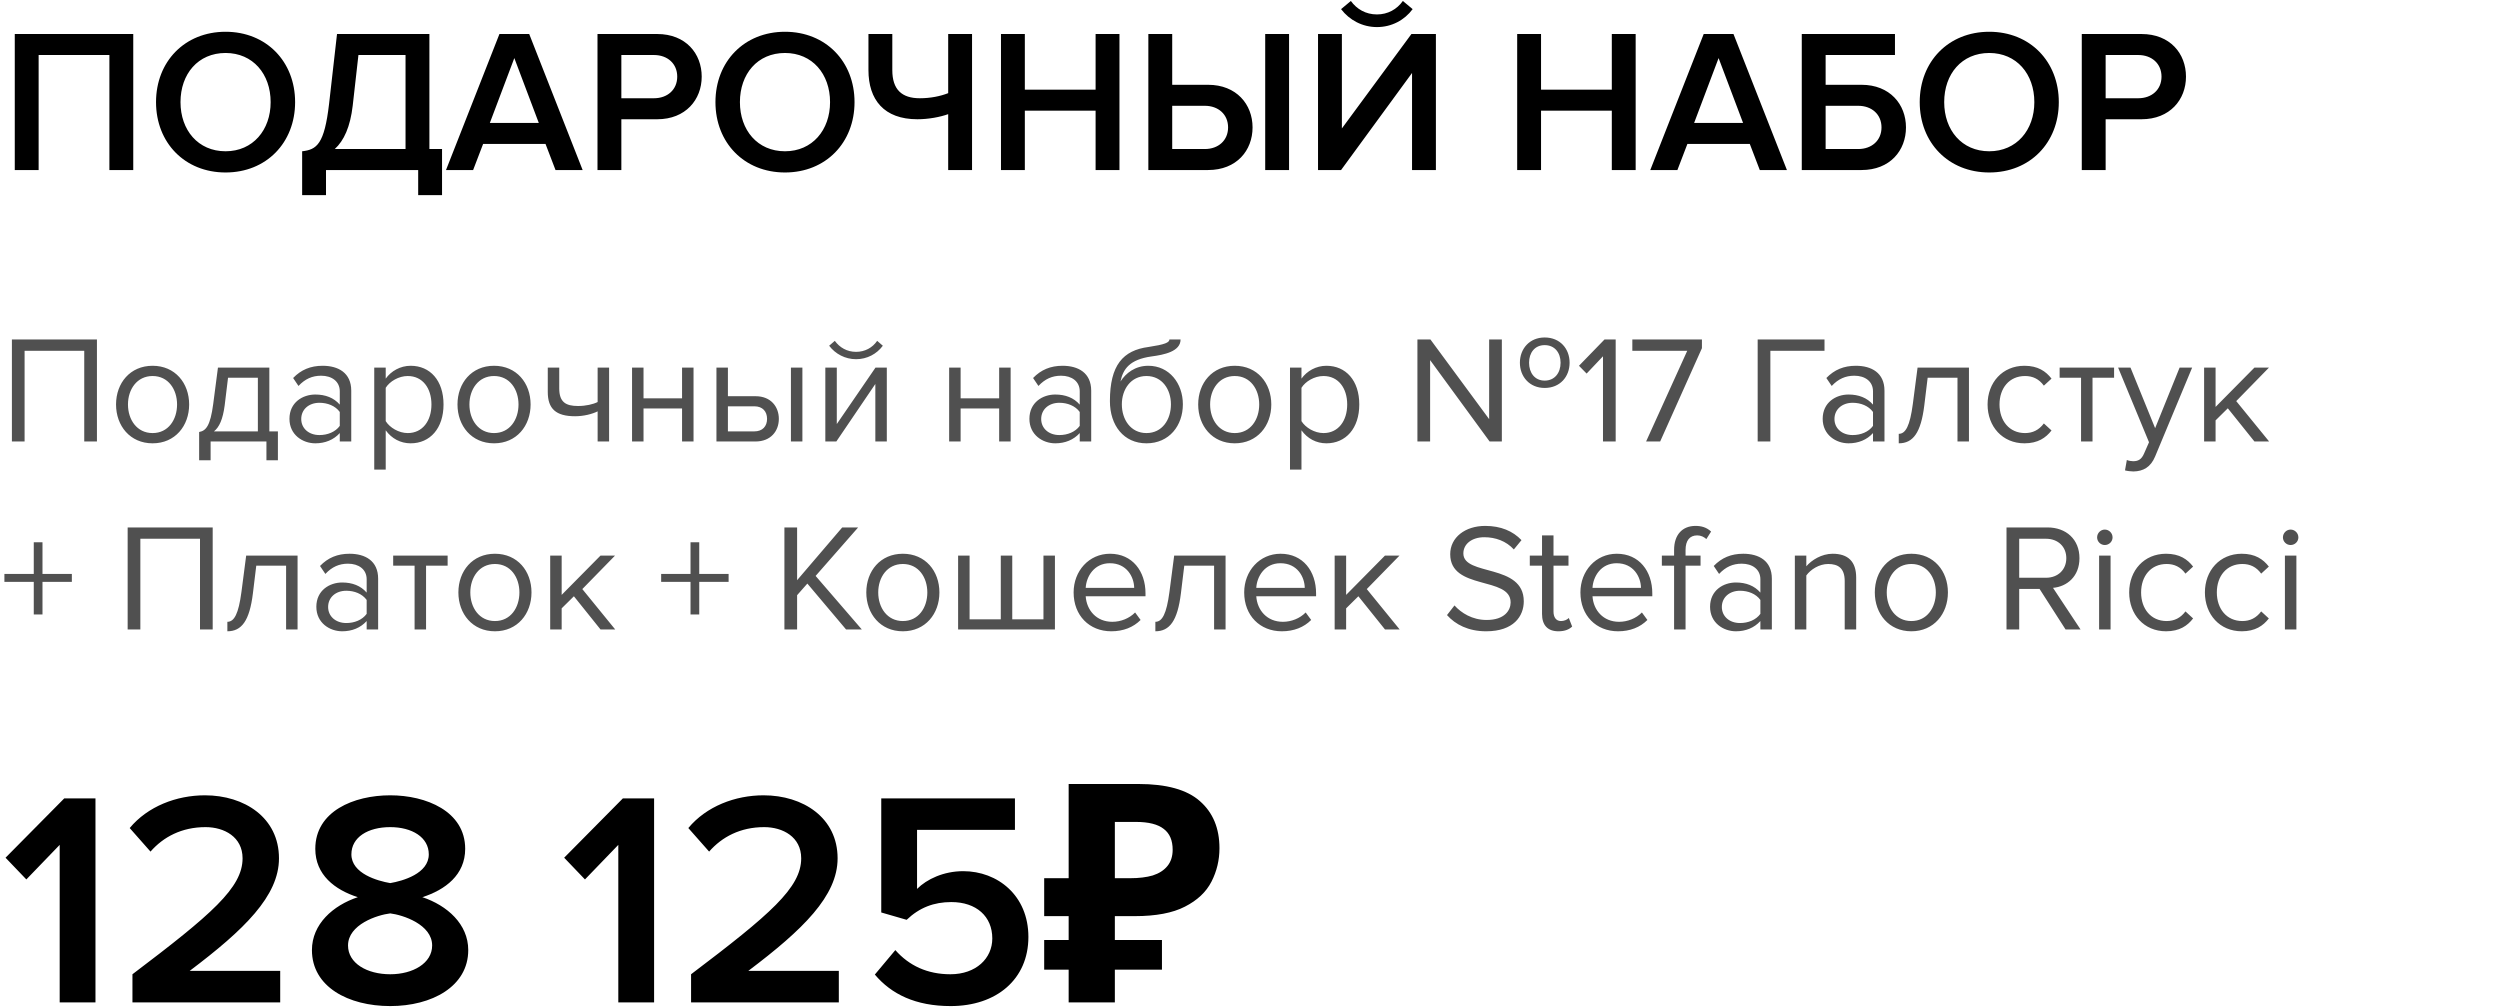
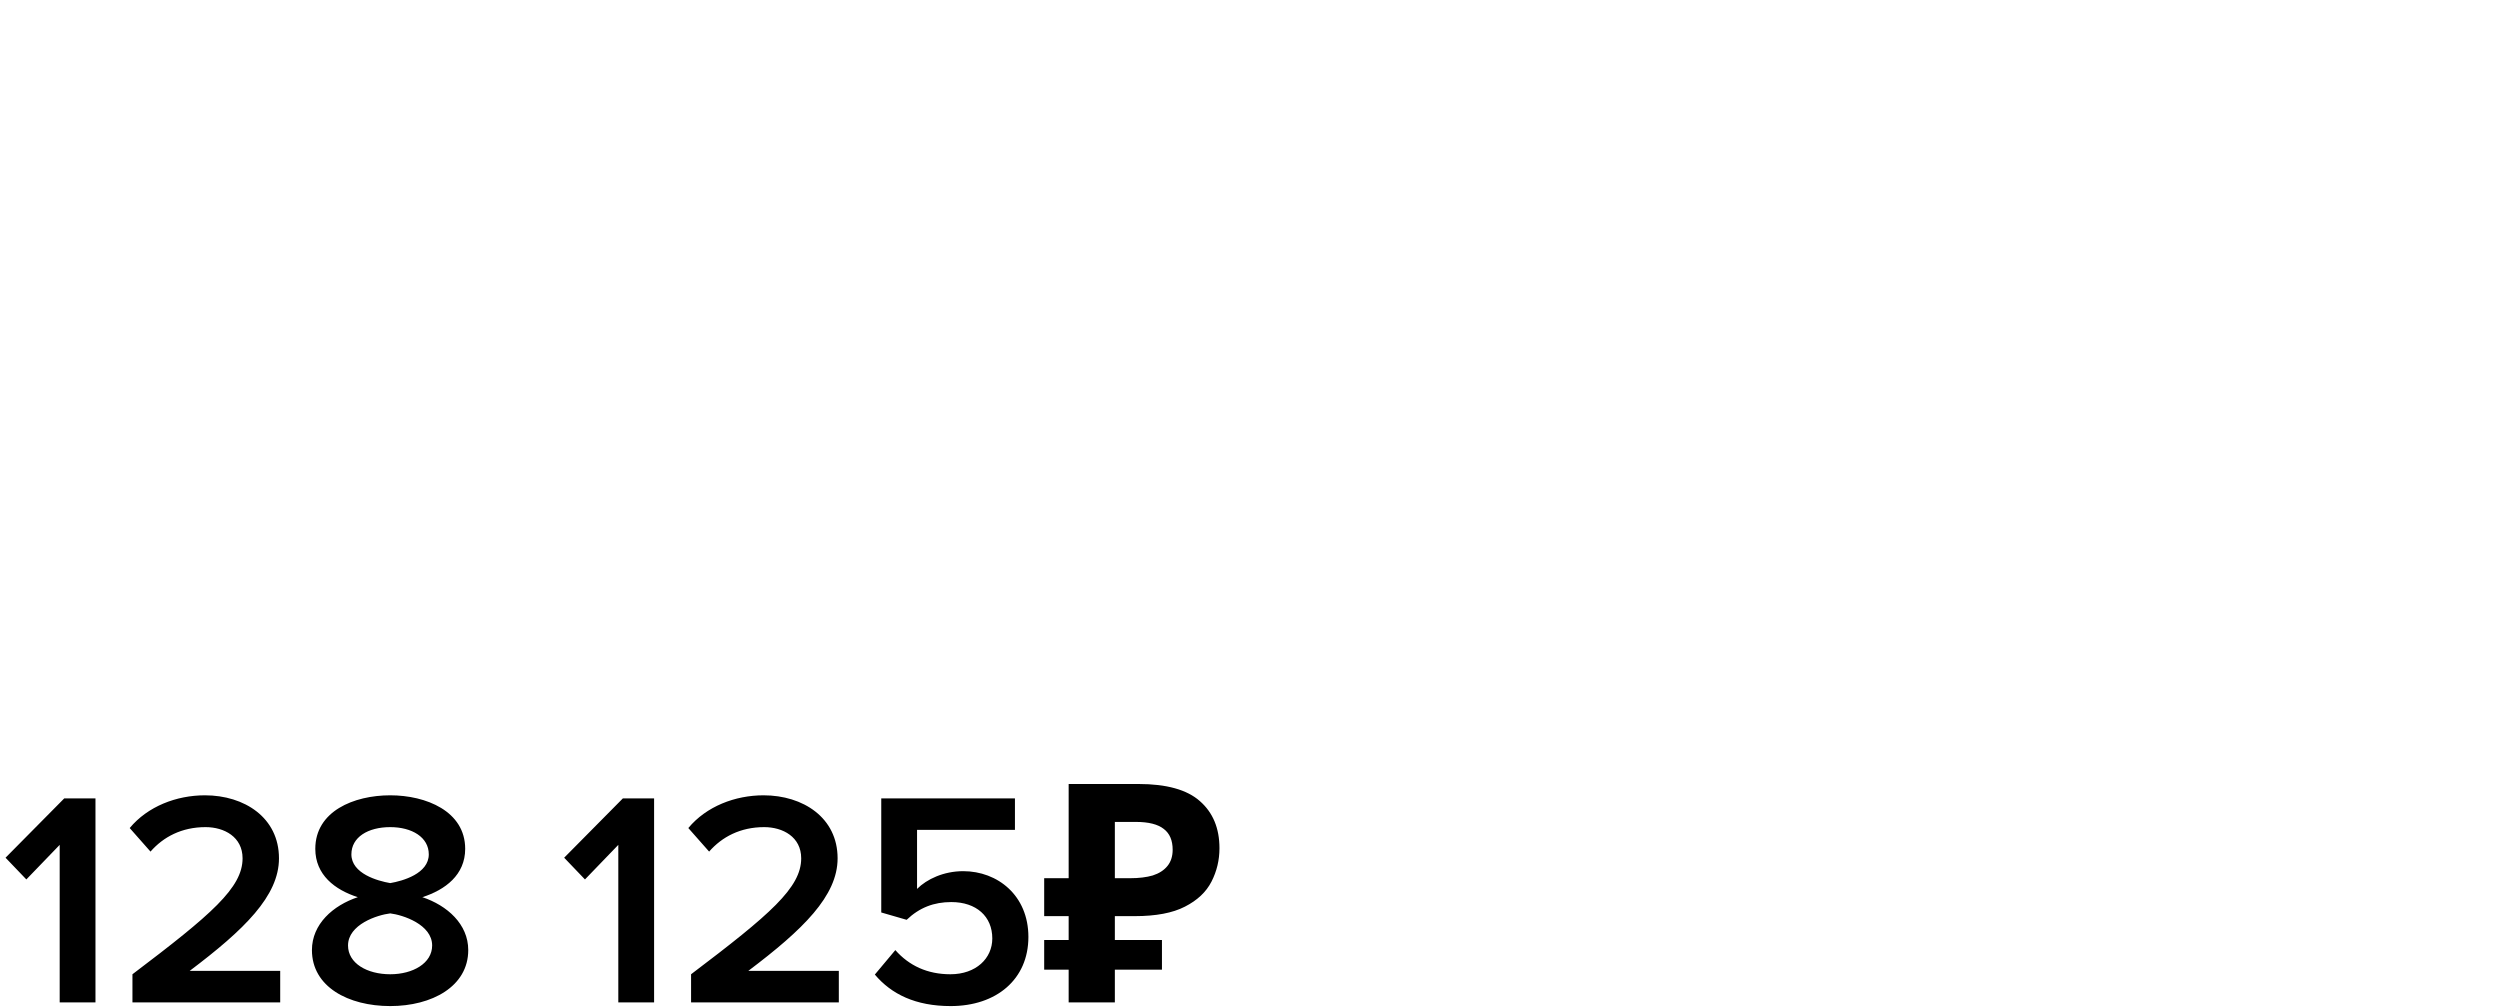
<svg xmlns="http://www.w3.org/2000/svg" width="665" height="268" viewBox="0 0 665 268" fill="none">
-   <path d="M35.446 45.229H29.099V14.634H10.276V45.229H3.929V9.047H35.446V45.229ZM60.001 45.88C49.152 45.88 41.503 37.96 41.503 27.165C41.503 16.37 49.152 8.45 60.001 8.45C70.85 8.45 78.499 16.37 78.499 27.165C78.499 37.96 70.85 45.88 60.001 45.88ZM60.001 40.239C67.27 40.239 71.99 34.597 71.99 27.165C71.99 19.679 67.27 14.092 60.001 14.092C52.678 14.092 48.013 19.679 48.013 27.165C48.013 34.597 52.678 40.239 60.001 40.239ZM80.37 51.901V40.239C84.276 39.805 86.283 38.34 87.531 27.654L89.646 9.047H114.22V39.642H117.583V51.901H111.236V45.229H86.717V51.901H80.37ZM93.823 28.087C93.172 33.729 91.49 37.418 89.049 39.642H107.873V14.634H95.342L93.823 28.087ZM154.981 45.229H147.766L145.108 38.286H128.509L125.851 45.229H118.636L132.849 9.047H140.769L154.981 45.229ZM143.318 32.698L136.809 15.448L130.299 32.698H143.318ZM165.28 45.229H158.933V9.047H174.827C182.422 9.047 186.653 14.255 186.653 20.385C186.653 26.514 182.367 31.722 174.827 31.722H165.28V45.229ZM173.959 26.135C177.539 26.135 180.143 23.856 180.143 20.385C180.143 16.913 177.539 14.634 173.959 14.634H165.28V26.135H173.959ZM208.807 45.88C197.958 45.88 190.309 37.96 190.309 27.165C190.309 16.37 197.958 8.45 208.807 8.45C219.656 8.45 227.305 16.37 227.305 27.165C227.305 37.96 219.656 45.88 208.807 45.88ZM208.807 40.239C216.076 40.239 220.795 34.597 220.795 27.165C220.795 19.679 216.076 14.092 208.807 14.092C201.484 14.092 196.818 19.679 196.818 27.165C196.818 34.597 201.484 40.239 208.807 40.239ZM237.354 9.047V18.649C237.354 23.856 239.904 26.135 244.677 26.135C247.498 26.135 250.156 25.592 252.218 24.779V9.047H258.564V45.229H252.218V30.366C250.102 31.125 247.01 31.722 244.026 31.722C235.13 31.722 231.007 26.514 231.007 18.649V9.047H237.354ZM297.777 45.229H291.43V29.444H272.606V45.229H266.26V9.047H272.606V23.856H291.43V9.047H297.777V45.229ZM305.461 9.047H311.808V22.554H321.355C328.895 22.554 333.181 27.762 333.181 33.892C333.181 40.022 328.949 45.229 321.355 45.229H305.461V9.047ZM320.487 28.142H311.808V39.642H320.487C324.067 39.642 326.671 37.364 326.671 33.892C326.671 30.42 324.067 28.142 320.487 28.142ZM342.891 45.229H336.544V9.047H342.891V45.229ZM356.725 45.229H350.595V9.047H356.942V34.163L375.44 9.047H381.949V45.229H375.603V19.408L356.725 45.229ZM375.765 2.429C373.595 5.358 370.178 7.203 366.272 7.203C362.421 7.203 358.949 5.358 356.725 2.429L359.329 0.259C360.902 2.429 363.289 3.84 366.272 3.84C369.147 3.84 371.588 2.483 373.162 0.259L375.765 2.429ZM435.087 45.229H428.74V29.444H409.917V45.229H403.57V9.047H409.917V23.856H428.74V9.047H435.087V45.229ZM475.319 45.229H468.104L465.446 38.286H448.847L446.188 45.229H438.974L453.186 9.047H461.106L475.319 45.229ZM463.656 32.698L457.146 15.448L450.637 32.698H463.656ZM479.271 9.047H504.061V14.634H485.617V22.554H495.165C502.705 22.554 506.99 27.762 506.99 33.892C506.99 40.022 502.759 45.229 495.165 45.229H479.271V9.047ZM494.297 28.142H485.617V39.642H494.297C497.877 39.642 500.481 37.364 500.481 33.892C500.481 30.42 497.877 28.142 494.297 28.142ZM529.144 45.88C518.295 45.88 510.646 37.96 510.646 27.165C510.646 16.37 518.295 8.45 529.144 8.45C539.993 8.45 547.642 16.37 547.642 27.165C547.642 37.96 539.993 45.88 529.144 45.88ZM529.144 40.239C536.413 40.239 541.133 34.597 541.133 27.165C541.133 19.679 536.413 14.092 529.144 14.092C521.821 14.092 517.156 19.679 517.156 27.165C517.156 34.597 521.821 40.239 529.144 40.239ZM560.1 45.229H553.753V9.047H569.647C577.241 9.047 581.472 14.255 581.472 20.385C581.472 26.514 577.187 31.722 569.647 31.722H560.1V45.229ZM568.779 26.135C572.359 26.135 574.963 23.856 574.963 20.385C574.963 16.913 572.359 14.634 568.779 14.634H560.1V26.135H568.779Z" fill="black" />
-   <path d="M25.785 117.434H22.408V93.308H6.541V117.434H3.165V90.298H25.785V117.434ZM40.591 117.923C34.61 117.923 30.867 113.285 30.867 107.589C30.867 101.893 34.61 97.296 40.591 97.296C46.572 97.296 50.314 101.893 50.314 107.589C50.314 113.285 46.572 117.923 40.591 117.923ZM40.591 115.197C44.781 115.197 47.1 111.616 47.1 107.589C47.1 103.602 44.781 100.021 40.591 100.021C36.4 100.021 34.041 103.602 34.041 107.589C34.041 111.616 36.4 115.197 40.591 115.197ZM52.97 122.439V114.912C54.8 114.586 55.94 113.285 56.713 107.467L57.974 97.784H71.644V114.749H73.922V122.439H70.871V117.434H56.021V122.439H52.97ZM60.659 100.469L59.764 107.833C59.276 111.535 58.34 113.61 56.916 114.749H68.593V100.469H60.659ZM93.432 117.434H90.381V115.197C88.754 116.987 86.516 117.923 83.871 117.923C80.535 117.923 76.996 115.685 76.996 111.413C76.996 107.019 80.535 104.944 83.871 104.944C86.557 104.944 88.794 105.799 90.381 107.629V104.09C90.381 101.445 88.265 99.94 85.418 99.94C83.058 99.94 81.146 100.794 79.396 102.666L77.972 100.55C80.088 98.353 82.61 97.296 85.824 97.296C89.974 97.296 93.432 99.167 93.432 103.927V117.434ZM84.97 115.726C87.126 115.726 89.201 114.912 90.381 113.285V109.582C89.201 107.955 87.126 107.141 84.97 107.141C82.122 107.141 80.129 108.931 80.129 111.454C80.129 113.935 82.122 115.726 84.97 115.726ZM109.232 117.923C106.547 117.923 104.187 116.661 102.6 114.464V124.92H99.549V97.784H102.6V100.713C104.024 98.719 106.465 97.296 109.232 97.296C114.399 97.296 117.979 101.201 117.979 107.589C117.979 113.935 114.399 117.923 109.232 117.923ZM108.459 115.197C112.405 115.197 114.765 111.942 114.765 107.589C114.765 103.235 112.405 100.021 108.459 100.021C106.059 100.021 103.658 101.445 102.6 103.154V112.023C103.658 113.732 106.059 115.197 108.459 115.197ZM131.416 117.923C125.435 117.923 121.692 113.285 121.692 107.589C121.692 101.893 125.435 97.296 131.416 97.296C137.396 97.296 141.139 101.893 141.139 107.589C141.139 113.285 137.396 117.923 131.416 117.923ZM131.416 115.197C135.606 115.197 137.925 111.616 137.925 107.589C137.925 103.602 135.606 100.021 131.416 100.021C127.225 100.021 124.866 103.602 124.866 107.589C124.866 111.616 127.225 115.197 131.416 115.197ZM145.707 97.784H148.758V103.317C148.758 106.978 150.508 107.996 153.762 107.996C155.797 107.996 157.79 107.548 158.97 106.938V97.784H162.021V117.434H158.97V109.419C157.505 110.152 155.227 110.721 152.989 110.721C147.863 110.721 145.707 108.728 145.707 104.253V97.784ZM171.176 117.434H168.125V97.784H171.176V105.961H181.428V97.784H184.48V117.434H181.428V108.646H171.176V117.434ZM190.573 97.784H193.624V105.392H200.988C205.056 105.392 207.172 108.199 207.172 111.413C207.172 114.668 205.016 117.434 200.988 117.434H190.573V97.784ZM200.662 108.077H193.624V114.749H200.662C202.859 114.749 204.039 113.366 204.039 111.413C204.039 109.501 202.9 108.077 200.662 108.077ZM213.437 117.434H210.386V97.784H213.437V117.434ZM222.466 117.434H219.537V97.784H222.588V112.796L232.881 97.784H235.892V117.434H232.84V102.137L222.466 117.434ZM234.834 91.966C233.206 94.163 230.643 95.546 227.714 95.546C224.825 95.546 222.222 94.163 220.554 91.966L222.059 90.664C223.361 92.454 225.314 93.593 227.714 93.593C230.074 93.593 232.067 92.495 233.329 90.664L234.834 91.966ZM255.525 117.434H252.473V97.784H255.525V105.961H265.777V97.784H268.829V117.434H265.777V108.646H255.525V117.434ZM290.26 117.434H287.208V115.197C285.581 116.987 283.343 117.923 280.699 117.923C277.363 117.923 273.823 115.685 273.823 111.413C273.823 107.019 277.363 104.944 280.699 104.944C283.384 104.944 285.621 105.799 287.208 107.629V104.09C287.208 101.445 285.093 99.94 282.245 99.94C279.885 99.94 277.973 100.794 276.223 102.666L274.799 100.55C276.915 98.353 279.437 97.296 282.652 97.296C286.801 97.296 290.26 99.167 290.26 103.927V117.434ZM281.797 115.726C283.953 115.726 286.028 114.912 287.208 113.285V109.582C286.028 107.955 283.953 107.141 281.797 107.141C278.949 107.141 276.956 108.931 276.956 111.454C276.956 113.935 278.949 115.726 281.797 115.726ZM304.961 115.197C309.151 115.197 311.47 111.616 311.47 107.548C311.47 103.602 309.151 100.021 304.961 100.021C300.77 100.021 298.41 103.602 298.41 107.548C298.41 111.616 300.77 115.197 304.961 115.197ZM304.961 117.923C298.939 117.923 295.237 113.203 295.237 106.694C295.237 97.133 298.695 93.186 305.53 92.291C309.843 91.64 311.063 91.112 311.063 90.298H314.033C314.033 93.512 309.639 94.366 306.303 94.814C300.485 95.627 298.736 98.15 298.044 101.486C299.468 99.248 301.95 97.296 305.449 97.296C311.023 97.296 314.644 101.974 314.644 107.548C314.644 113.203 311.023 117.923 304.961 117.923ZM328.442 117.923C322.461 117.923 318.718 113.285 318.718 107.589C318.718 101.893 322.461 97.296 328.442 97.296C334.422 97.296 338.165 101.893 338.165 107.589C338.165 113.285 334.422 117.923 328.442 117.923ZM328.442 115.197C332.632 115.197 334.951 111.616 334.951 107.589C334.951 103.602 332.632 100.021 328.442 100.021C324.251 100.021 321.891 103.602 321.891 107.589C321.891 111.616 324.251 115.197 328.442 115.197ZM352.822 117.923C350.137 117.923 347.778 116.661 346.191 114.464V124.92H343.139V97.784H346.191V100.713C347.615 98.719 350.056 97.296 352.822 97.296C357.989 97.296 361.57 101.201 361.57 107.589C361.57 113.935 357.989 117.923 352.822 117.923ZM352.049 115.197C355.996 115.197 358.355 111.942 358.355 107.589C358.355 103.235 355.996 100.021 352.049 100.021C349.649 100.021 347.249 101.445 346.191 103.154V112.023C347.249 113.732 349.649 115.197 352.049 115.197ZM410.882 103.195C406.855 103.195 404.291 100.184 404.291 96.482C404.291 92.779 406.855 89.769 410.882 89.769C414.991 89.769 417.514 92.779 417.514 96.482C417.514 100.184 414.991 103.195 410.882 103.195ZM410.882 101.242C413.568 101.242 415.114 99.167 415.114 96.482C415.114 93.837 413.568 91.803 410.882 91.803C408.238 91.803 406.733 93.837 406.733 96.482C406.733 99.167 408.238 101.242 410.882 101.242ZM399.491 117.434H396.236L380.41 95.79V117.434H377.033V90.298H380.491L396.114 111.494V90.298H399.491V117.434ZM429.771 117.434H426.395V94.773L422.041 99.37L420.007 97.296L426.801 90.298H429.771V117.434ZM441.605 117.434H437.862L448.806 93.308H434.201V90.298H452.712V92.617L441.605 117.434ZM470.917 117.434H467.54V90.298H485.319V93.308H470.917V117.434ZM501.271 117.434H498.219V115.197C496.592 116.987 494.354 117.923 491.71 117.923C488.374 117.923 484.834 115.685 484.834 111.413C484.834 107.019 488.374 104.944 491.71 104.944C494.395 104.944 496.633 105.799 498.219 107.629V104.09C498.219 101.445 496.104 99.94 493.256 99.94C490.896 99.94 488.984 100.794 487.234 102.666L485.81 100.55C487.926 98.353 490.449 97.296 493.663 97.296C497.812 97.296 501.271 99.167 501.271 103.927V117.434ZM492.808 115.726C494.964 115.726 497.039 114.912 498.219 113.285V109.582C497.039 107.955 494.964 107.141 492.808 107.141C489.96 107.141 487.967 108.931 487.967 111.454C487.967 113.935 489.96 115.726 492.808 115.726ZM505.068 117.923V115.4C506.899 115.4 508.038 113.285 508.811 107.467L510.072 97.784H523.742V117.434H520.691V100.469H512.758L511.863 107.833C510.967 115.156 508.852 117.923 505.068 117.923ZM538.501 117.923C532.642 117.923 528.696 113.447 528.696 107.589C528.696 101.771 532.642 97.296 538.501 97.296C542.081 97.296 544.197 98.76 545.702 100.713L543.668 102.584C542.366 100.794 540.698 100.021 538.664 100.021C534.473 100.021 531.869 103.235 531.869 107.589C531.869 111.942 534.473 115.197 538.664 115.197C540.698 115.197 542.366 114.383 543.668 112.634L545.702 114.505C544.197 116.458 542.081 117.923 538.501 117.923ZM556.61 117.434H553.559V100.469H547.863V97.784H562.347V100.469H556.61V117.434ZM565.249 125.124L565.738 122.357C566.185 122.561 566.918 122.683 567.406 122.683C568.748 122.683 569.643 122.235 570.335 120.608L571.637 117.638L563.419 97.784H566.714L573.264 113.895L579.774 97.784H583.11L573.264 121.421C572.084 124.269 570.091 125.368 567.487 125.408C566.836 125.408 565.819 125.286 565.249 125.124ZM603.584 117.434H599.678L592.599 108.606L589.344 111.82V117.434H586.293V97.784H589.344V108.24L599.678 97.784H603.543L594.837 106.694L603.584 117.434ZM19.113 154.781H11.302V163.447H8.982V154.781H1.171V152.666H8.982V144.244H11.302V152.666H19.113V154.781ZM56.577 167.434H53.2V143.308H37.333V167.434H33.956V140.298H56.577V167.434ZM60.479 167.923V165.4C62.31 165.4 63.449 163.285 64.222 157.467L65.483 147.784H79.153V167.434H76.102V150.469H68.168L67.273 157.833C66.378 165.156 64.263 167.923 60.479 167.923ZM100.584 167.434H97.533V165.197C95.905 166.987 93.668 167.923 91.023 167.923C87.687 167.923 84.147 165.685 84.147 161.413C84.147 157.019 87.687 154.944 91.023 154.944C93.708 154.944 95.946 155.799 97.533 157.629V154.09C97.533 151.445 95.417 149.94 92.569 149.94C90.209 149.94 88.297 150.794 86.548 152.666L85.124 150.55C87.239 148.353 89.762 147.296 92.976 147.296C97.126 147.296 100.584 149.167 100.584 153.927V167.434ZM92.122 165.726C94.278 165.726 96.353 164.912 97.533 163.285V159.582C96.353 157.955 94.278 157.141 92.122 157.141C89.274 157.141 87.28 158.931 87.28 161.454C87.28 163.935 89.274 165.726 92.122 165.726ZM113.332 167.434H110.281V150.469H104.585V147.784H119.069V150.469H113.332V167.434ZM131.654 167.923C125.674 167.923 121.931 163.285 121.931 157.589C121.931 151.893 125.674 147.296 131.654 147.296C137.635 147.296 141.378 151.893 141.378 157.589C141.378 163.285 137.635 167.923 131.654 167.923ZM131.654 165.197C135.845 165.197 138.164 161.616 138.164 157.589C138.164 153.602 135.845 150.021 131.654 150.021C127.464 150.021 125.104 153.602 125.104 157.589C125.104 161.616 127.464 165.197 131.654 165.197ZM163.643 167.434H159.737L152.658 158.606L149.403 161.82V167.434H146.352V147.784H149.403V158.24L159.737 147.784H163.602L154.896 156.694L163.643 167.434ZM193.81 154.781H185.998V163.447H183.679V154.781H175.868V152.666H183.679V144.244H185.998V152.666H193.81V154.781ZM229.239 167.434H225.049L214.756 155.229L212.03 158.321V167.434H208.653V140.298H212.03V154.334L224.032 140.298H228.263L216.953 153.195L229.239 167.434ZM240.159 167.923C234.179 167.923 230.436 163.285 230.436 157.589C230.436 151.893 234.179 147.296 240.159 147.296C246.14 147.296 249.883 151.893 249.883 157.589C249.883 163.285 246.14 167.923 240.159 167.923ZM240.159 165.197C244.35 165.197 246.669 161.616 246.669 157.589C246.669 153.602 244.35 150.021 240.159 150.021C235.969 150.021 233.609 153.602 233.609 157.589C233.609 161.616 235.969 165.197 240.159 165.197ZM277.559 147.784H280.611V167.434H254.857V147.784H257.909V164.749H266.208V147.784H269.26V164.749H277.559V147.784ZM295.591 167.923C289.773 167.923 285.582 163.732 285.582 157.589C285.582 151.893 289.651 147.296 295.265 147.296C301.205 147.296 304.704 151.934 304.704 157.833V158.606H288.796C289.041 162.308 291.644 165.4 295.876 165.4C298.113 165.4 300.392 164.505 301.938 162.918L303.402 164.912C301.449 166.865 298.805 167.923 295.591 167.923ZM301.693 156.368C301.653 153.439 299.7 149.818 295.225 149.818C291.034 149.818 288.959 153.357 288.796 156.368H301.693ZM307.327 167.923V165.4C309.158 165.4 310.297 163.285 311.07 157.467L312.331 147.784H326.001V167.434H322.95V150.469H315.017L314.122 157.833C313.227 165.156 311.111 167.923 307.327 167.923ZM340.963 167.923C335.146 167.923 330.955 163.732 330.955 157.589C330.955 151.893 335.024 147.296 340.638 147.296C346.578 147.296 350.077 151.934 350.077 157.833V158.606H334.169C334.413 162.308 337.017 165.4 341.248 165.4C343.486 165.4 345.764 164.505 347.31 162.918L348.775 164.912C346.822 166.865 344.178 167.923 340.963 167.923ZM347.066 156.368C347.025 153.439 345.073 149.818 340.597 149.818C336.407 149.818 334.332 153.357 334.169 156.368H347.066ZM372.31 167.434H368.404L361.325 158.606L358.07 161.82V167.434H355.019V147.784H358.07V158.24L368.404 147.784H372.269L363.563 156.694L372.31 167.434ZM395.316 167.923C390.597 167.923 387.139 166.132 384.901 163.61L386.895 161.047C388.685 163.04 391.614 164.912 395.438 164.912C400.28 164.912 401.826 162.308 401.826 160.233C401.826 153.235 385.756 157.1 385.756 147.418C385.756 142.942 389.743 139.891 395.072 139.891C399.222 139.891 402.436 141.274 404.715 143.675L402.68 146.156C400.646 143.919 397.798 142.902 394.828 142.902C391.573 142.902 389.254 144.651 389.254 147.214C389.254 153.317 405.325 149.818 405.325 159.948C405.325 163.895 402.64 167.923 395.316 167.923ZM414.533 167.923C411.645 167.923 410.18 166.254 410.18 163.325V150.469H406.925V147.784H410.18V142.413H413.231V147.784H417.218V150.469H413.231V162.674C413.231 164.139 413.882 165.197 415.225 165.197C416.079 165.197 416.893 164.831 417.3 164.383L418.195 166.661C417.422 167.394 416.323 167.923 414.533 167.923ZM430.398 167.923C424.58 167.923 420.389 163.732 420.389 157.589C420.389 151.893 424.458 147.296 430.072 147.296C436.012 147.296 439.511 151.934 439.511 157.833V158.606H423.604C423.848 162.308 426.451 165.4 430.683 165.4C432.92 165.4 435.199 164.505 436.745 162.918L438.209 164.912C436.256 166.865 433.612 167.923 430.398 167.923ZM436.501 156.368C436.46 153.439 434.507 149.818 430.032 149.818C425.841 149.818 423.766 153.357 423.604 156.368H436.501ZM448.359 167.434H445.308V150.469H442.053V147.784H445.308V146.278C445.308 142.251 447.505 139.891 451.004 139.891C452.55 139.891 453.933 140.257 455.153 141.396L453.892 143.39C453.241 142.82 452.468 142.413 451.451 142.413C449.458 142.413 448.359 143.797 448.359 146.278V147.784H452.346V150.469H448.359V167.434ZM471.313 167.434H468.262V165.197C466.635 166.987 464.397 167.923 461.753 167.923C458.416 167.923 454.877 165.685 454.877 161.413C454.877 157.019 458.416 154.944 461.753 154.944C464.438 154.944 466.675 155.799 468.262 157.629V154.09C468.262 151.445 466.147 149.94 463.299 149.94C460.939 149.94 459.027 150.794 457.277 152.666L455.853 150.55C457.969 148.353 460.491 147.296 463.705 147.296C467.855 147.296 471.313 149.167 471.313 153.927V167.434ZM462.851 165.726C465.007 165.726 467.082 164.912 468.262 163.285V159.582C467.082 157.955 465.007 157.141 462.851 157.141C460.003 157.141 458.01 158.931 458.01 161.454C458.01 163.935 460.003 165.726 462.851 165.726ZM493.745 167.434H490.693V154.578C490.693 151.12 488.944 150.021 486.299 150.021C483.899 150.021 481.621 151.486 480.481 153.073V167.434H477.43V147.784H480.481V150.632C481.865 149.004 484.55 147.296 487.479 147.296C491.588 147.296 493.745 149.37 493.745 153.642V167.434ZM508.423 167.923C502.442 167.923 498.699 163.285 498.699 157.589C498.699 151.893 502.442 147.296 508.423 147.296C514.403 147.296 518.146 151.893 518.146 157.589C518.146 163.285 514.403 167.923 508.423 167.923ZM508.423 165.197C512.613 165.197 514.932 161.616 514.932 157.589C514.932 153.602 512.613 150.021 508.423 150.021C504.232 150.021 501.873 153.602 501.873 157.589C501.873 161.616 504.232 165.197 508.423 165.197ZM553.423 167.434H549.436L542.52 156.653H537.109V167.434H533.732V140.298H544.635C549.599 140.298 553.138 143.471 553.138 148.475C553.138 153.357 549.802 156.043 546.1 156.368L553.423 167.434ZM544.228 153.683C547.442 153.683 549.639 151.527 549.639 148.475C549.639 145.424 547.442 143.308 544.228 143.308H537.109V153.683H544.228ZM559.867 144.976C558.769 144.976 557.833 144.081 557.833 142.942C557.833 141.803 558.769 140.867 559.867 140.867C561.007 140.867 561.942 141.803 561.942 142.942C561.942 144.081 561.007 144.976 559.867 144.976ZM561.413 167.434H558.362V147.784H561.413V167.434ZM576.166 167.923C570.307 167.923 566.361 163.447 566.361 157.589C566.361 151.771 570.307 147.296 576.166 147.296C579.746 147.296 581.862 148.76 583.367 150.713L581.333 152.584C580.031 150.794 578.363 150.021 576.329 150.021C572.138 150.021 569.534 153.235 569.534 157.589C569.534 161.942 572.138 165.197 576.329 165.197C578.363 165.197 580.031 164.383 581.333 162.634L583.367 164.505C581.862 166.458 579.746 167.923 576.166 167.923ZM596.31 167.923C590.451 167.923 586.505 163.447 586.505 157.589C586.505 151.771 590.451 147.296 596.31 147.296C599.89 147.296 602.005 148.76 603.511 150.713L601.476 152.584C600.175 150.794 598.507 150.021 596.472 150.021C592.282 150.021 589.678 153.235 589.678 157.589C589.678 161.942 592.282 165.197 596.472 165.197C598.507 165.197 600.175 164.383 601.476 162.634L603.511 164.505C602.005 166.458 599.89 167.923 596.31 167.923ZM609.293 144.976C608.194 144.976 607.258 144.081 607.258 142.942C607.258 141.803 608.194 140.867 609.293 140.867C610.432 140.867 611.368 141.803 611.368 142.942C611.368 144.081 610.432 144.976 609.293 144.976ZM610.839 167.434H607.787V147.784H610.839V167.434Z" fill="#505050" />
  <path d="M25.396 266.639H15.876V224.734L7.007 233.929L1.474 228.152L17.097 212.366H25.396V266.639ZM74.534 266.639H35.232V259.153C56.307 243.205 64.525 236.126 64.525 228.314C64.525 222.619 59.643 220.015 54.68 220.015C48.333 220.015 43.451 222.619 40.033 226.524L34.5 220.259C39.301 214.482 46.95 211.552 54.517 211.552C65.013 211.552 74.208 217.492 74.208 228.314C74.208 238.323 65.013 247.273 50.448 258.258H74.534V266.639ZM103.804 267.616C92.657 267.616 82.974 262.489 82.974 252.725C82.974 245.809 88.588 240.845 95.179 238.648C89.076 236.695 83.869 232.708 83.869 225.792C83.869 215.784 94.121 211.552 103.804 211.552C113.324 211.552 123.74 215.784 123.74 225.792C123.74 232.708 118.451 236.695 112.348 238.648C118.939 240.845 124.553 245.809 124.553 252.725C124.553 262.408 114.87 267.616 103.804 267.616ZM103.804 234.905C107.14 234.336 114.057 232.383 114.057 227.257C114.057 222.7 109.581 220.015 103.804 220.015C97.864 220.015 93.47 222.7 93.47 227.257C93.47 232.383 100.468 234.336 103.804 234.905ZM103.804 259.153C109.825 259.153 114.952 256.224 114.952 251.505C114.952 245.89 107.14 243.368 103.804 242.961C100.387 243.368 92.575 245.89 92.575 251.505C92.575 256.224 97.62 259.153 103.804 259.153ZM173.99 266.639H164.47V224.734L155.601 233.929L150.068 228.152L165.69 212.366H173.99V266.639ZM223.127 266.639H183.826V259.153C204.901 243.205 213.119 236.126 213.119 228.314C213.119 222.619 208.237 220.015 203.273 220.015C196.927 220.015 192.044 222.619 188.627 226.524L183.094 220.259C187.895 214.482 195.543 211.552 203.111 211.552C213.607 211.552 222.802 217.492 222.802 228.314C222.802 238.323 213.607 247.273 199.042 258.258H223.127V266.639ZM252.886 267.616C243.529 267.616 237.101 264.442 232.707 259.235L238.158 252.725C241.82 256.875 246.702 259.153 252.805 259.153C259.64 259.153 263.952 254.922 263.952 249.633C263.952 243.774 259.721 239.95 253.049 239.95C248.411 239.95 244.587 241.415 241.169 244.67L234.415 242.717V212.366H269.974V220.747H243.936V236.451C246.539 233.847 251.015 231.732 256.222 231.732C265.336 231.732 273.554 238.16 273.554 249.226C273.554 260.536 265.01 267.616 252.886 267.616ZM284.263 266.639V208.542H302.815C310.301 208.542 315.753 210.061 319.17 213.098C322.642 216.136 324.378 220.313 324.378 225.629C324.378 228.775 323.672 231.732 322.262 234.498C320.852 237.265 318.492 239.489 315.183 241.171C311.928 242.852 307.48 243.693 301.838 243.693H296.55V266.639H284.263ZM277.753 257.933V250.04H309.08V257.933H277.753ZM277.753 243.693V233.603H301.594V243.693H277.753ZM300.618 233.603C302.951 233.603 304.958 233.359 306.639 232.871C308.321 232.329 309.623 231.488 310.545 230.349C311.467 229.209 311.928 227.772 311.928 226.036C311.928 223.541 311.142 221.696 309.569 220.503C307.995 219.255 305.527 218.631 302.164 218.631H296.55V233.603H300.618Z" fill="black" />
</svg>